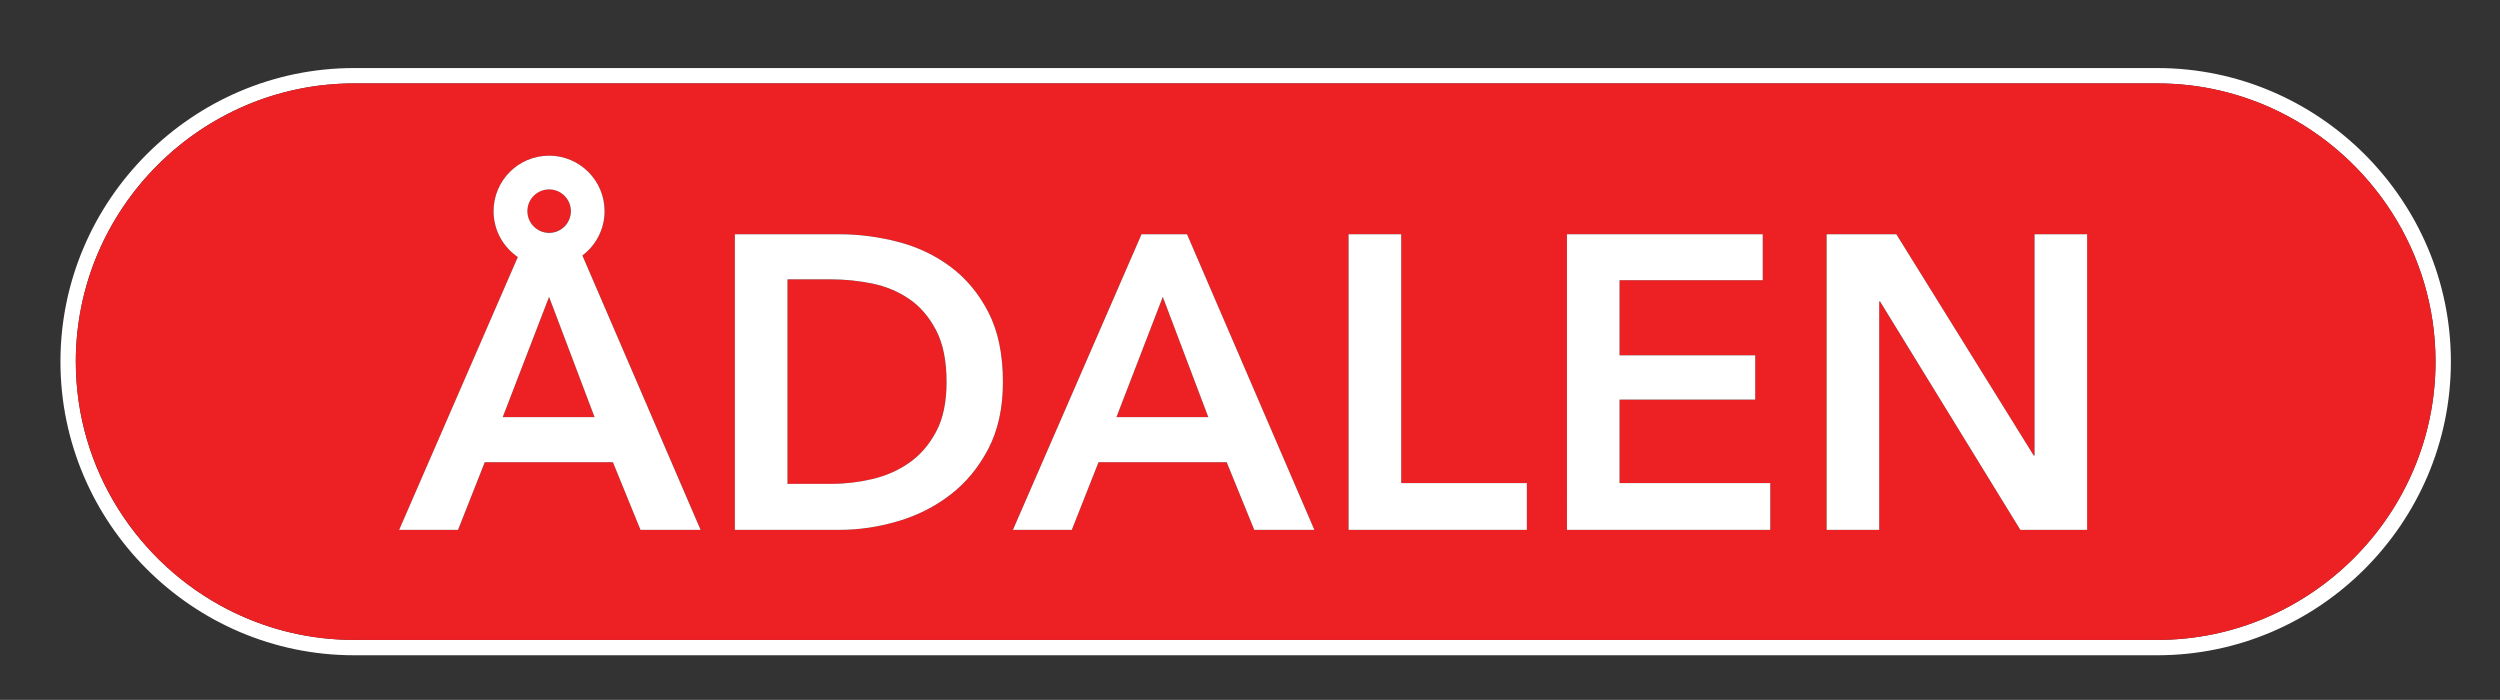
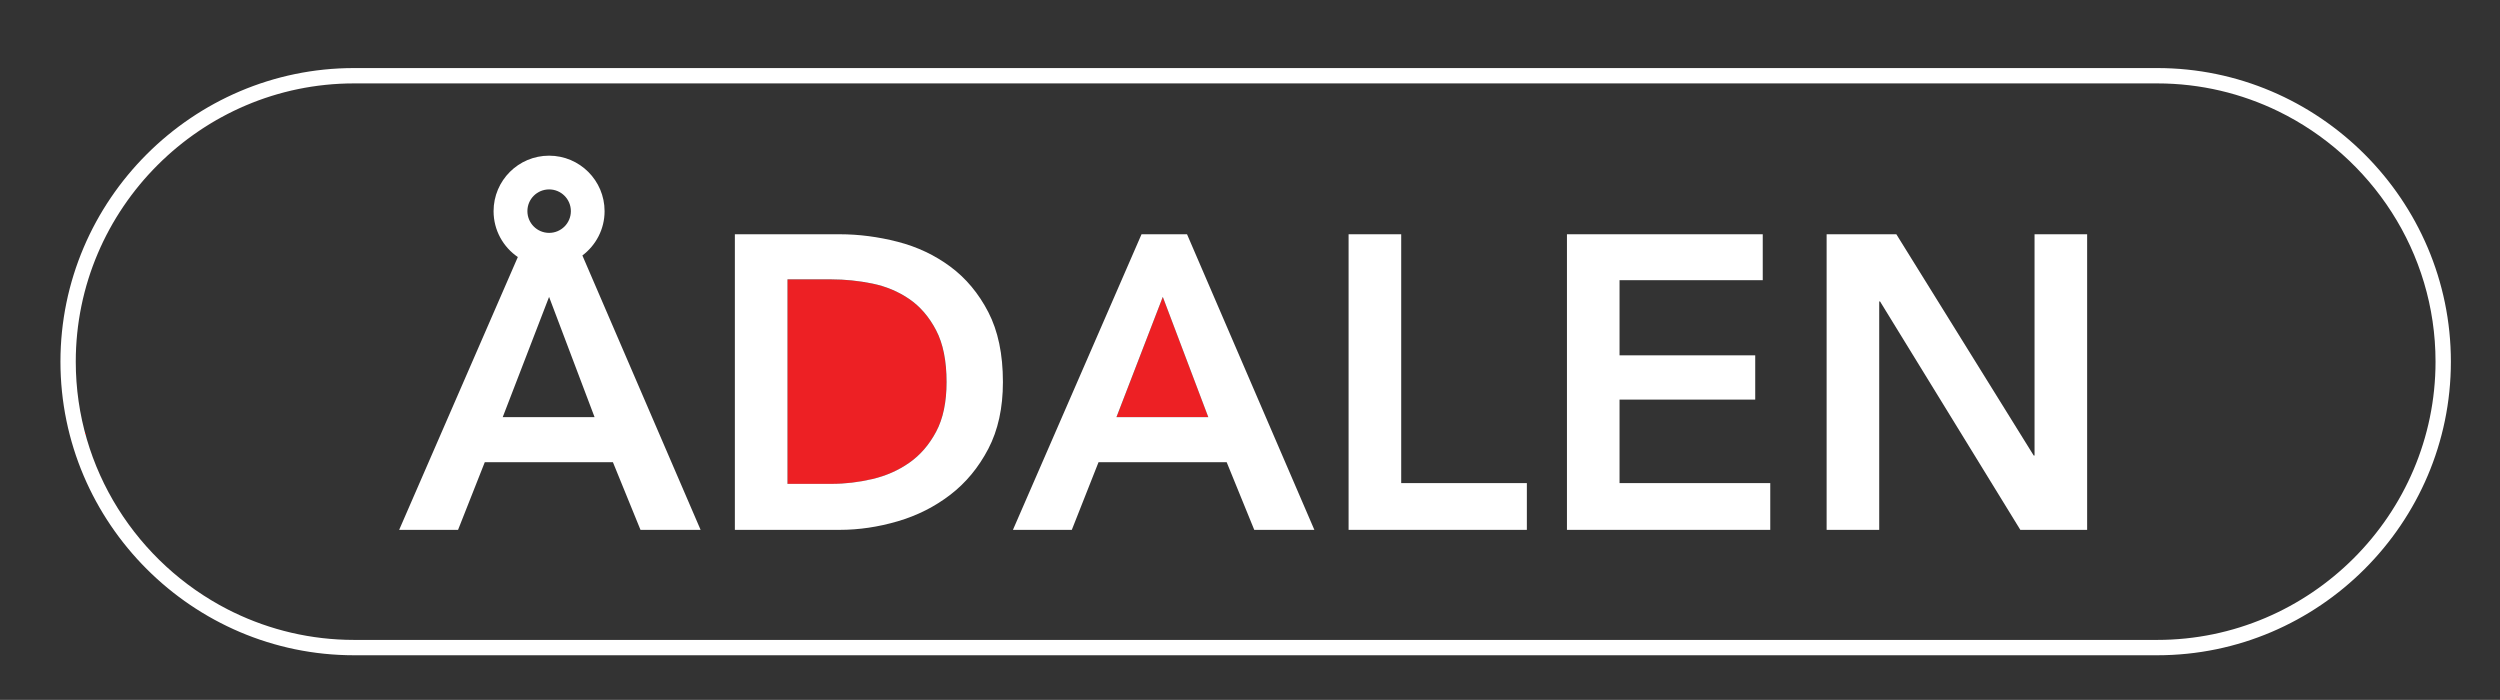
<svg xmlns="http://www.w3.org/2000/svg" version="1.1" id="Layer_1" x="0px" y="0px" viewBox="0 0 814.37 227.99" style="enable-background:new 0 0 814.37 227.99;" xml:space="preserve">
  <rect x="0" y="0" width="814.37" height="227.99" fill="#333333" stroke="none" />
  <style type="text/css">
	.st0{fill:none;}
	.st1{fill:#FFFFFF;}
	.st2{fill:#ED2024;}
</style>
  <g>
    <path class="st0" d="M742.13,36.24c30.25,14.73,51.23,45.82,51.23,81.57v0c0,49.85-40.79,90.64-90.64,90.64h-587.4   c-14.02,0-27.32-3.23-39.21-8.97c11.88,5.75,25.19,8.97,39.21,8.97h587.4c49.85,0,90.64-40.79,90.64-90.64v0   C793.37,82.06,772.39,50.97,742.13,36.24z" />
    <path class="st0" d="M74.35,198.6c-0.07-0.03-0.13-0.07-0.2-0.1C74.22,198.53,74.29,198.56,74.35,198.6z" />
    <path class="st1" d="M702.73,22.17h-587.4c-52.6,0-95.64,43.04-95.64,95.64v0c0,52.6,43.04,95.64,95.64,95.64h587.4   c52.6,0,95.64-43.04,95.64-95.64v0C798.37,65.21,755.33,22.17,702.73,22.17z M793.37,117.81c0,49.85-40.79,90.64-90.64,90.64   h-587.4c-14.02,0-27.33-3.23-39.21-8.97c-0.59-0.29-1.18-0.58-1.77-0.88c-0.07-0.03-0.13-0.07-0.2-0.1   c-29.3-15.06-49.47-45.63-49.47-80.69v0c0-49.85,40.79-90.64,90.64-90.64h587.4c14.1,0,27.47,3.27,39.41,9.07   C772.39,50.97,793.37,82.06,793.37,117.81L793.37,117.81z" />
    <path class="st2" d="M296.16,150.77c3.58-2.49,6.5-5.87,8.77-10.13c2.27-4.26,3.4-9.66,3.4-16.18c0-6.89-1.13-12.51-3.4-16.86   c-2.27-4.35-5.19-7.75-8.77-10.2c-3.58-2.45-7.59-4.12-12.04-5.03c-4.44-0.9-8.89-1.36-13.33-1.36h-14.28v66.64h14.28   c4.44,0,8.88-0.52,13.33-1.56C288.57,155.04,292.58,153.27,296.16,150.77z" />
    <polygon class="st2" points="378.78,96.71 363.69,135.88 393.61,135.88  " />
-     <ellipse transform="matrix(0.973 -0.23 0.23 0.973 -11.019 42.937)" class="st2" cx="178.88" cy="68.79" rx="7.08" ry="7.08" />
-     <polygon class="st2" points="178.86,96.71 163.77,135.88 193.69,135.88  " />
-     <path class="st2" d="M702.73,208.45c49.85,0,90.64-40.79,90.64-90.64v0c0-35.75-20.98-66.84-51.23-81.57   c-11.93-5.81-25.3-9.07-39.4-9.07h-587.4c-49.85,0-90.64,40.79-90.64,90.64v0c0,35.05,20.16,65.62,49.47,80.69   c0.07,0.03,0.13,0.07,0.2,0.1c0.59,0.3,1.17,0.59,1.77,0.88c11.88,5.75,25.18,8.97,39.21,8.97H702.73z M595.02,76.31h22.71   l44.74,72.08h0.27V76.31h17.14v96.29h-21.76l-45.7-74.39h-0.27v74.39h-17.14V76.31z M510.43,76.31h63.78v14.96h-46.65v24.48h44.2   v14.42h-44.2v27.2h49.1v15.23h-66.23V76.31z M439.3,76.31h17.14v81.06h40.94v15.23H439.3V76.31z M371.85,76.31h14.82l41.48,96.29   h-19.58l-8.98-22.03h-41.75l-8.7,22.03h-19.18L371.85,76.31z M239.38,76.31h34.14c6.26,0,12.56,0.82,18.9,2.45   c6.35,1.63,12.06,4.33,17.14,8.09c5.08,3.76,9.2,8.7,12.38,14.82c3.17,6.12,4.76,13.71,4.76,22.78c0,8.43-1.59,15.69-4.76,21.76   c-3.17,6.08-7.3,11.06-12.38,14.96c-5.08,3.9-10.79,6.78-17.14,8.64c-6.35,1.86-12.65,2.79-18.9,2.79h-34.14V76.31z M160.8,68.79   c0-9.98,8.09-18.08,18.08-18.08c9.98,0,18.08,8.09,18.08,18.08c0,5.91-2.85,11.13-7.23,14.43l38.51,89.38h-19.58l-8.98-22.03   h-41.75l-8.7,22.03h-19.18l38.66-88.88C163.93,80.47,160.8,74.99,160.8,68.79z" />
    <path class="st2" d="M76.12,199.48c-0.59-0.29-1.18-0.58-1.77-0.88C74.94,198.9,75.53,199.19,76.12,199.48z" />
    <path class="st2" d="M24.69,117.81L24.69,117.81c0-49.85,40.79-90.64,90.64-90.64h587.4c14.1,0,27.47,3.26,39.4,9.07   c-11.93-5.81-25.31-9.07-39.41-9.07h-587.4C65.47,27.17,24.69,67.96,24.69,117.81L24.69,117.81c0,35.05,20.16,65.62,49.47,80.69   C44.85,183.44,24.69,152.86,24.69,117.81z" />
    <path class="st1" d="M292.42,169.81c6.35-1.86,12.06-4.74,17.14-8.64c5.08-3.9,9.2-8.88,12.38-14.96   c3.17-6.07,4.76-13.33,4.76-21.76c0-9.07-1.59-16.66-4.76-22.78c-3.17-6.12-7.3-11.06-12.38-14.82   c-5.08-3.76-10.79-6.46-17.14-8.09c-6.35-1.63-12.65-2.45-18.9-2.45h-34.14v96.29h34.14C279.77,172.6,286.07,171.67,292.42,169.81z    M256.52,157.64V91h14.28c4.44,0,8.88,0.46,13.33,1.36c4.44,0.91,8.45,2.58,12.04,5.03c3.58,2.45,6.5,5.85,8.77,10.2   c2.27,4.35,3.4,9.97,3.4,16.86c0,6.53-1.13,11.92-3.4,16.18c-2.27,4.26-5.19,7.64-8.77,10.13c-3.58,2.5-7.59,4.26-12.04,5.3   c-4.44,1.04-8.89,1.56-13.33,1.56H256.52z" />
    <path class="st1" d="M357.84,150.57h41.75l8.98,22.03h19.58l-41.48-96.29h-14.82l-41.89,96.29h19.18L357.84,150.57z M378.78,96.71   l14.82,39.17h-29.92L378.78,96.71z" />
    <polygon class="st1" points="497.37,157.37 456.44,157.37 456.44,76.31 439.3,76.31 439.3,172.6 497.37,172.6  " />
    <polygon class="st1" points="576.66,157.37 527.56,157.37 527.56,130.17 571.76,130.17 571.76,115.75 527.56,115.75 527.56,91.27    574.21,91.27 574.21,76.31 510.43,76.31 510.43,172.6 576.66,172.6  " />
    <polygon class="st1" points="612.15,98.21 612.43,98.21 658.12,172.6 679.88,172.6 679.88,76.31 662.75,76.31 662.75,148.39    662.48,148.39 617.73,76.31 595.02,76.31 595.02,172.6 612.15,172.6  " />
    <path class="st1" d="M149.21,172.6l8.7-22.03h41.75l8.98,22.03h19.58l-38.51-89.38c4.38-3.3,7.23-8.53,7.23-14.43   c0-9.98-8.09-18.08-18.08-18.08c-9.98,0-18.08,8.09-18.08,18.08c0,6.21,3.13,11.68,7.9,14.94l-38.66,88.88H149.21z M178.88,61.7   c3.91,0,7.08,3.17,7.08,7.08c0,3.91-3.17,7.08-7.08,7.08c-3.91,0-7.08-3.17-7.08-7.08C171.79,64.87,174.96,61.7,178.88,61.7z    M178.86,96.71l14.82,39.17h-29.92L178.86,96.71z" />
  </g>
</svg>